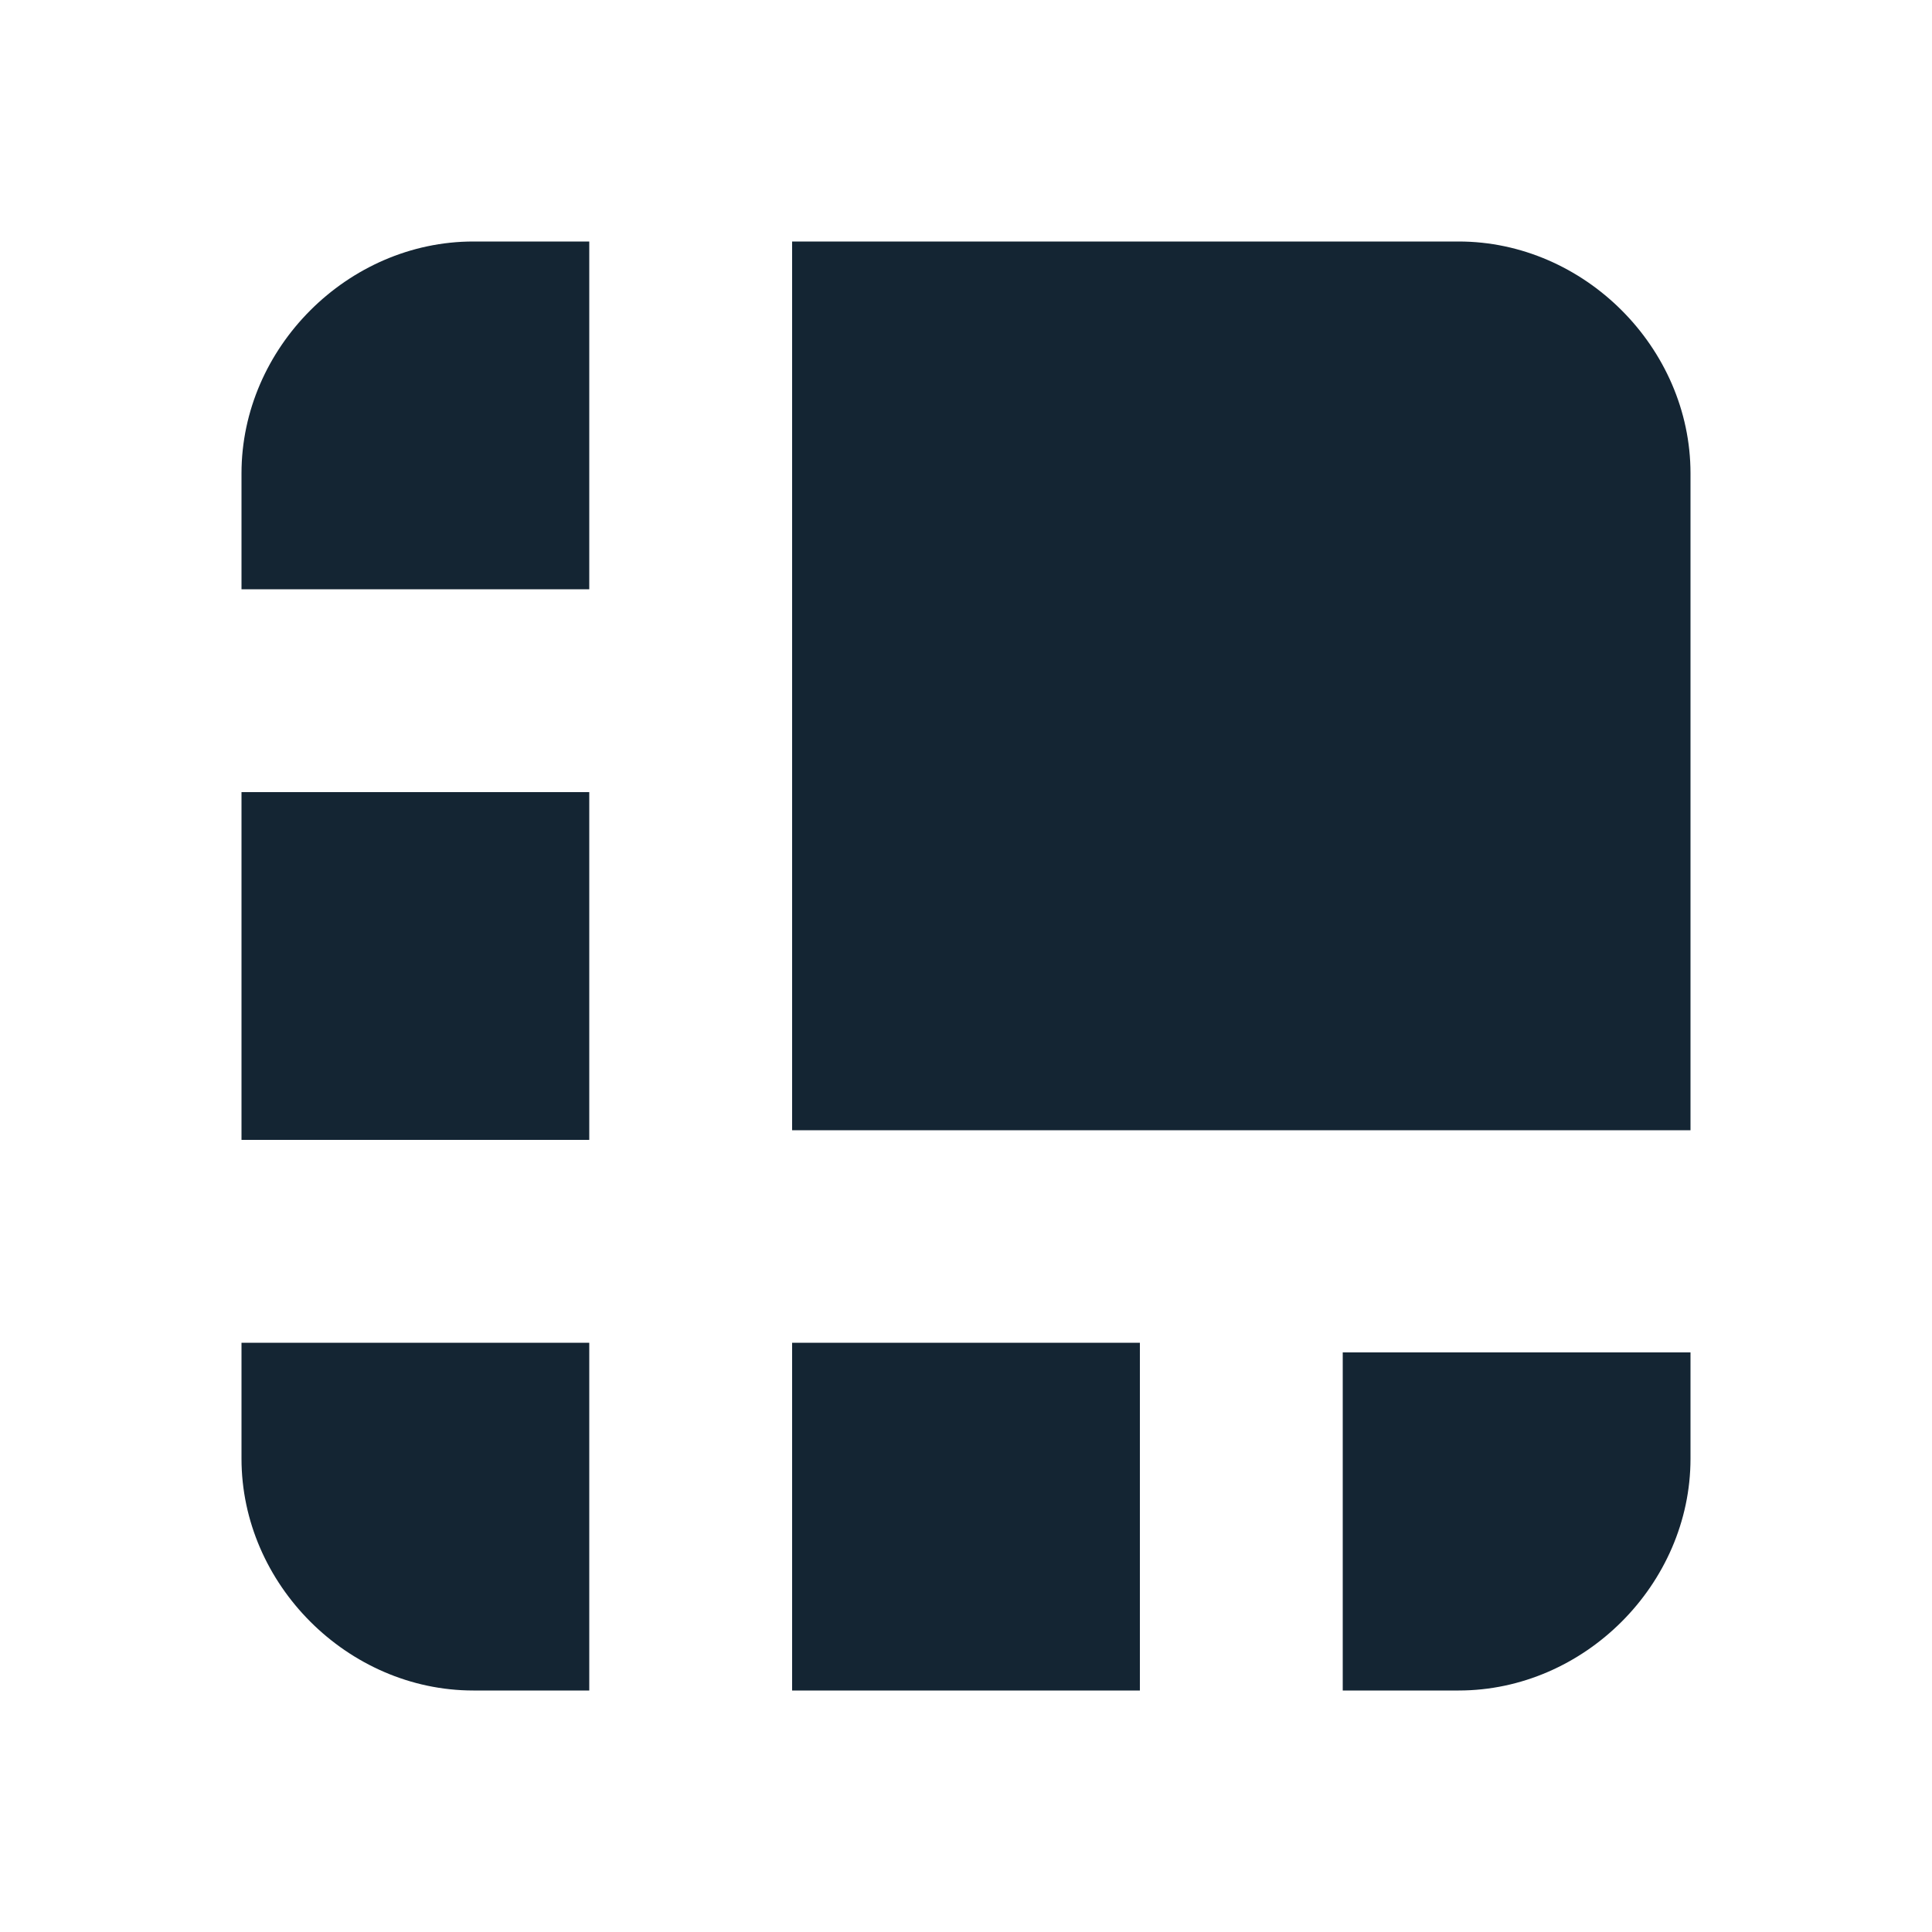
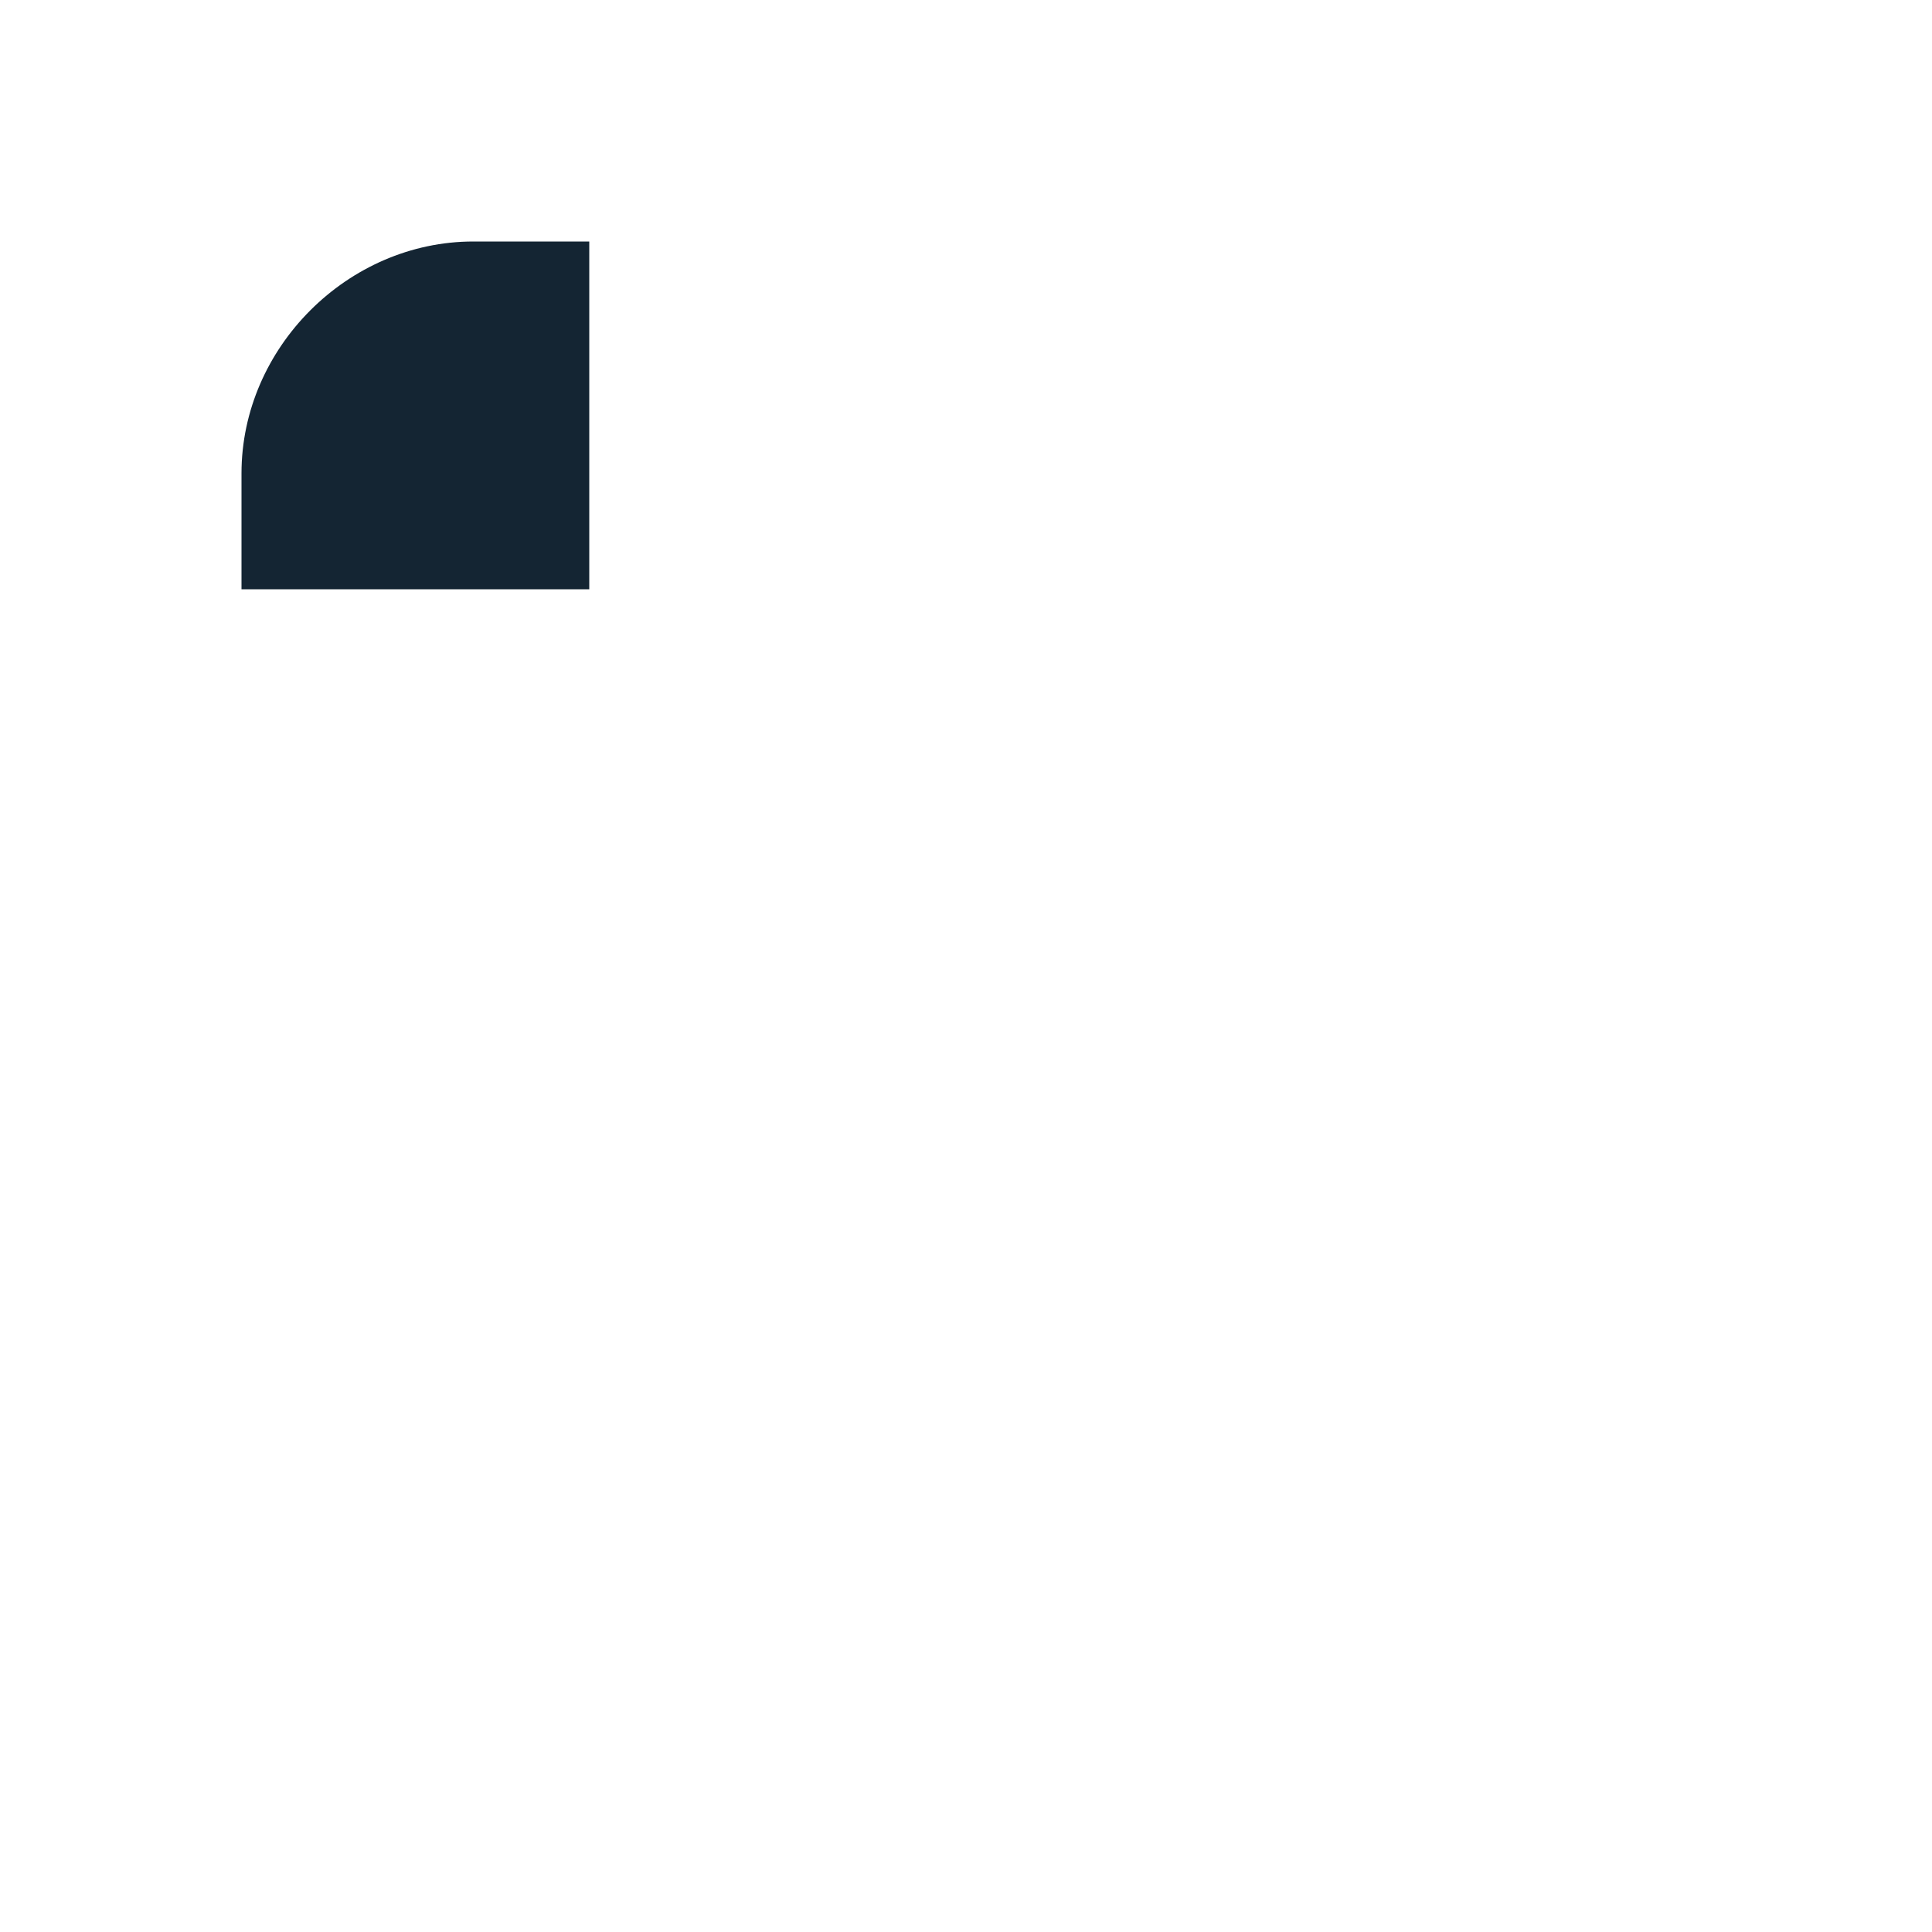
<svg xmlns="http://www.w3.org/2000/svg" id="Layer_1" x="0" y="0" version="1.1" viewBox="0 0 20 20" xml:space="preserve">
  <defs />
  <style>
    .st0{fill:#142533}
  </style>
-   <path id="Shape" d="M15.1 2.5H8.2v9.2h9.3V4.9c0-1.3-1.1-2.4-2.4-2.4z" class="st0" />
  <path d="M6.1 2.5H4.9c-1.3 0-2.4 1.1-2.4 2.4v1.2h3.6V2.5z" class="st0" />
-   <path id="Rectangle-path" d="M2.5 8.2h3.6v3.6H2.5z" class="st0" />
-   <path d="M13.9 17.5h1.2c1.3 0 2.4-1.1 2.4-2.4V14h-3.6v3.5zM8.2 13.9h3.6v3.6H8.2zM2.5 13.9v1.2c0 1.3 1.1 2.4 2.4 2.4h1.2v-3.6H2.5z" class="st0" />
</svg>